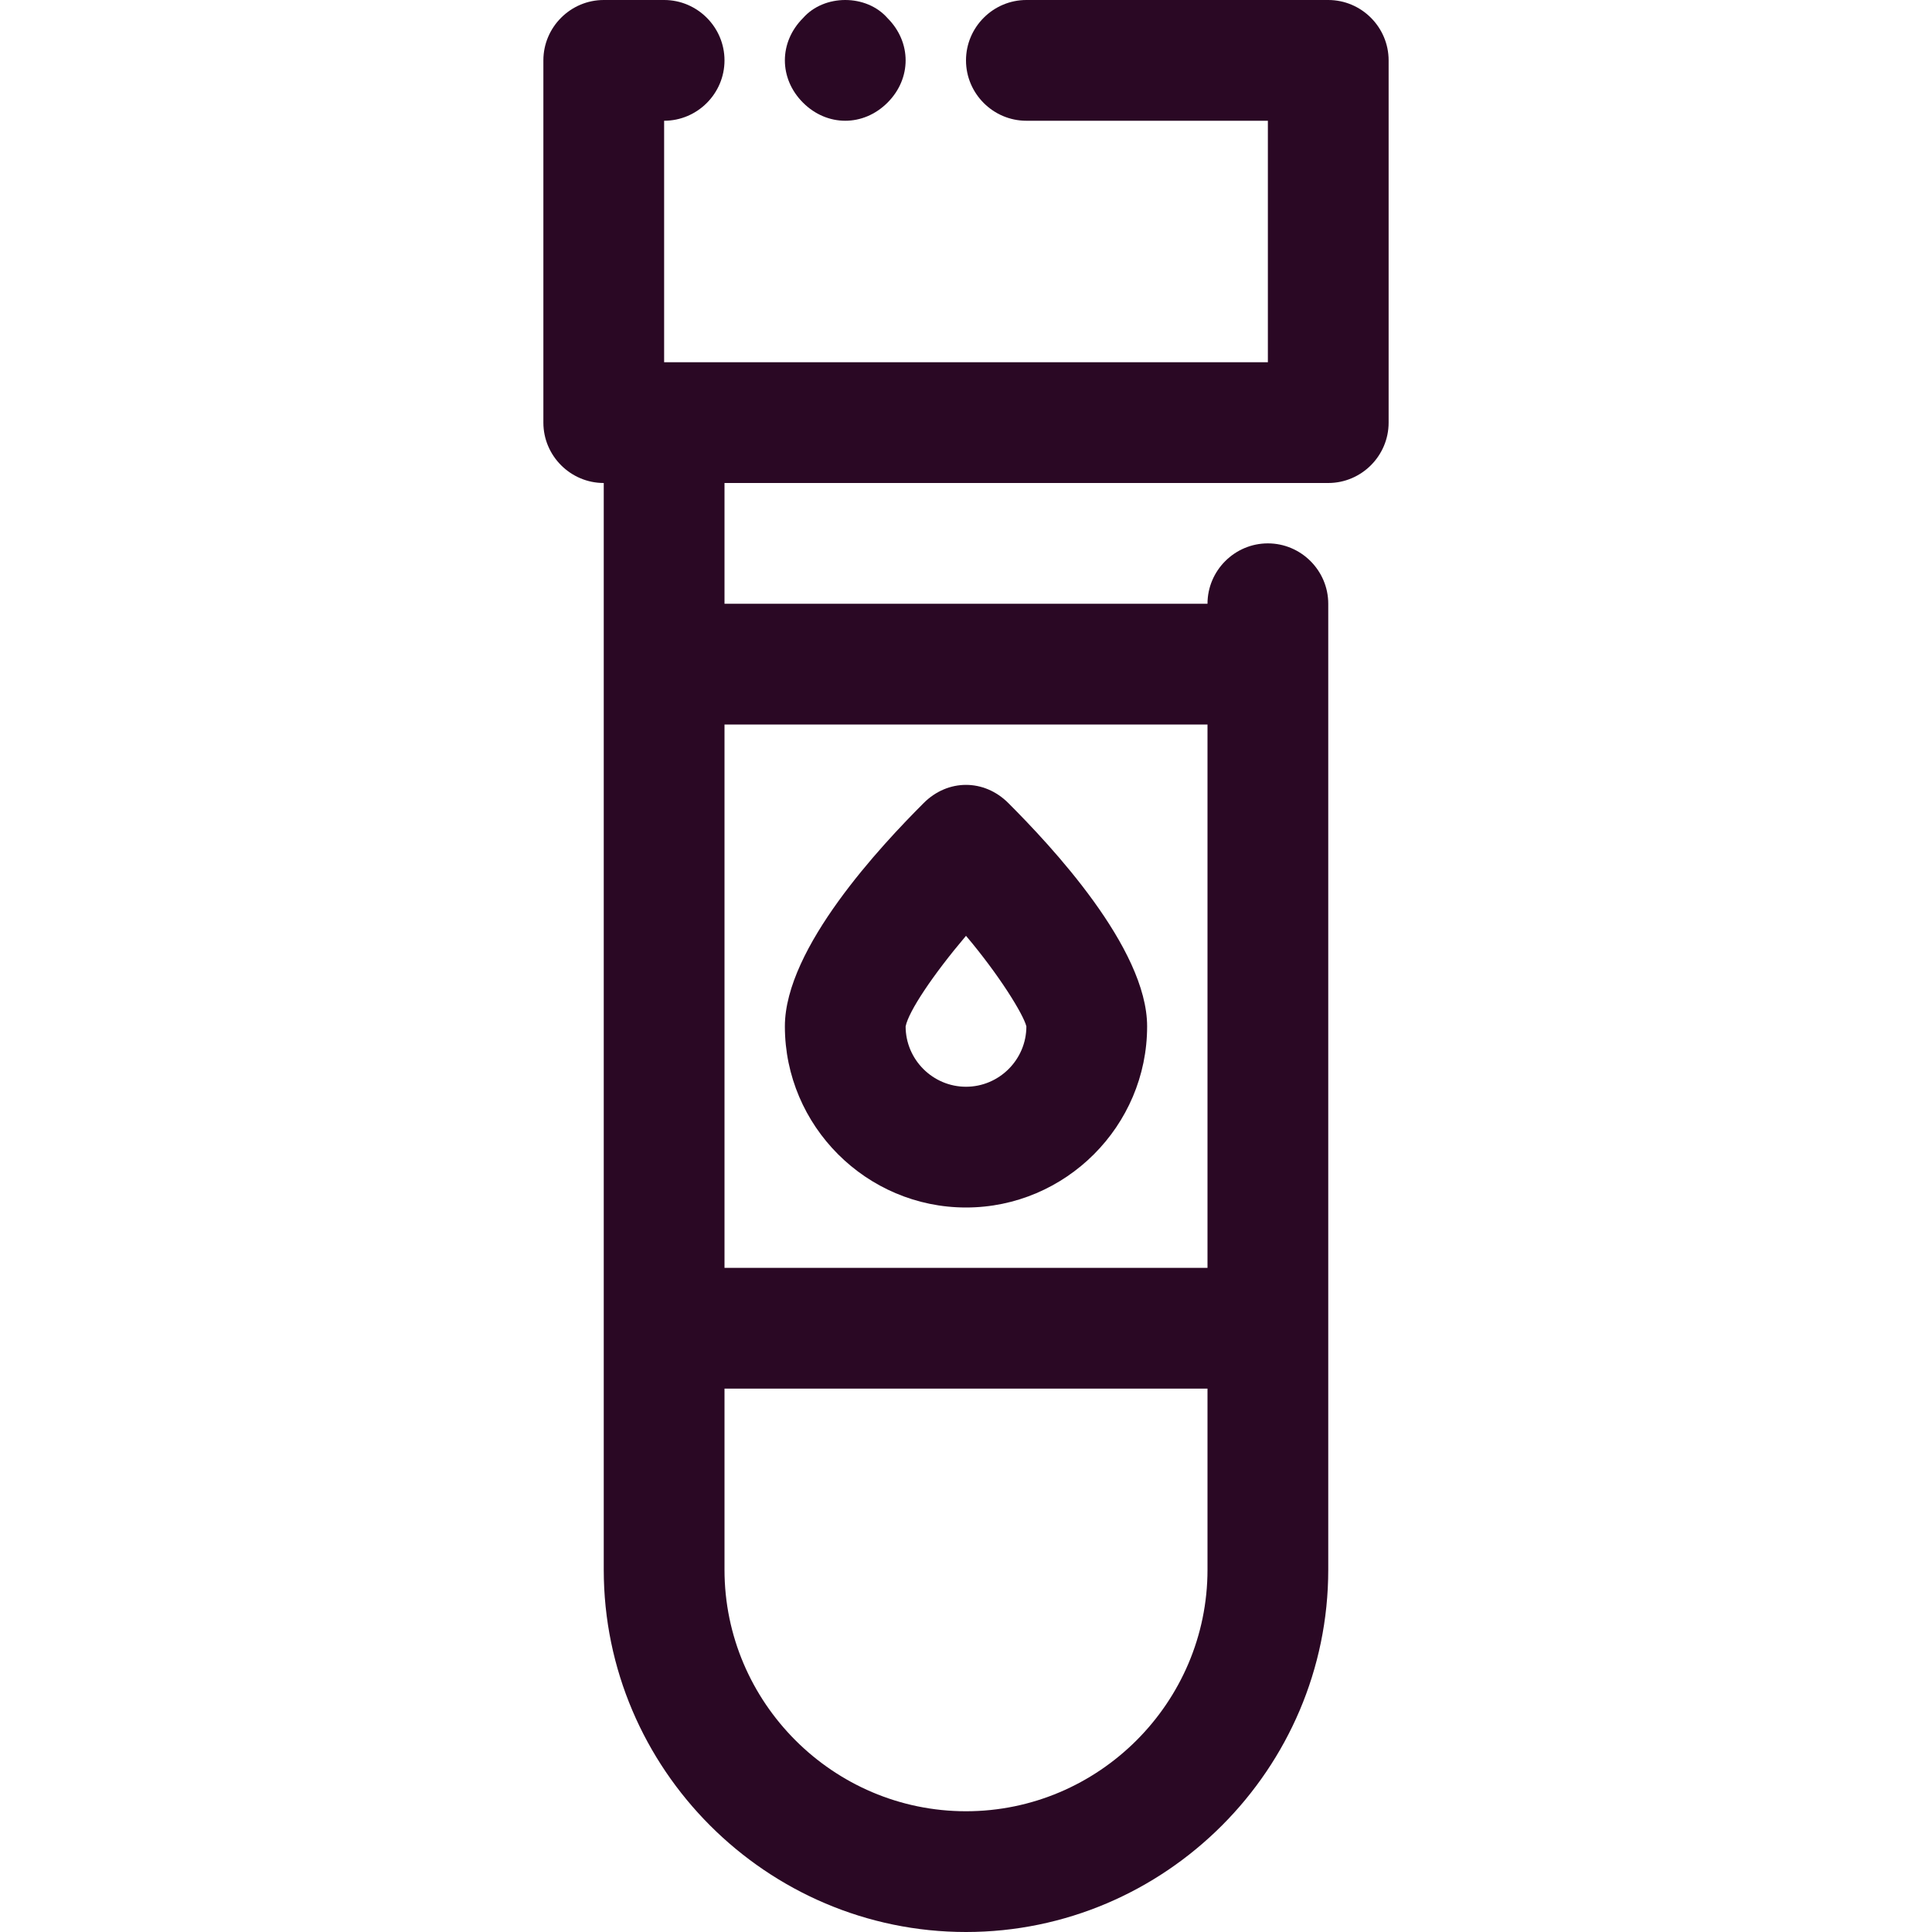
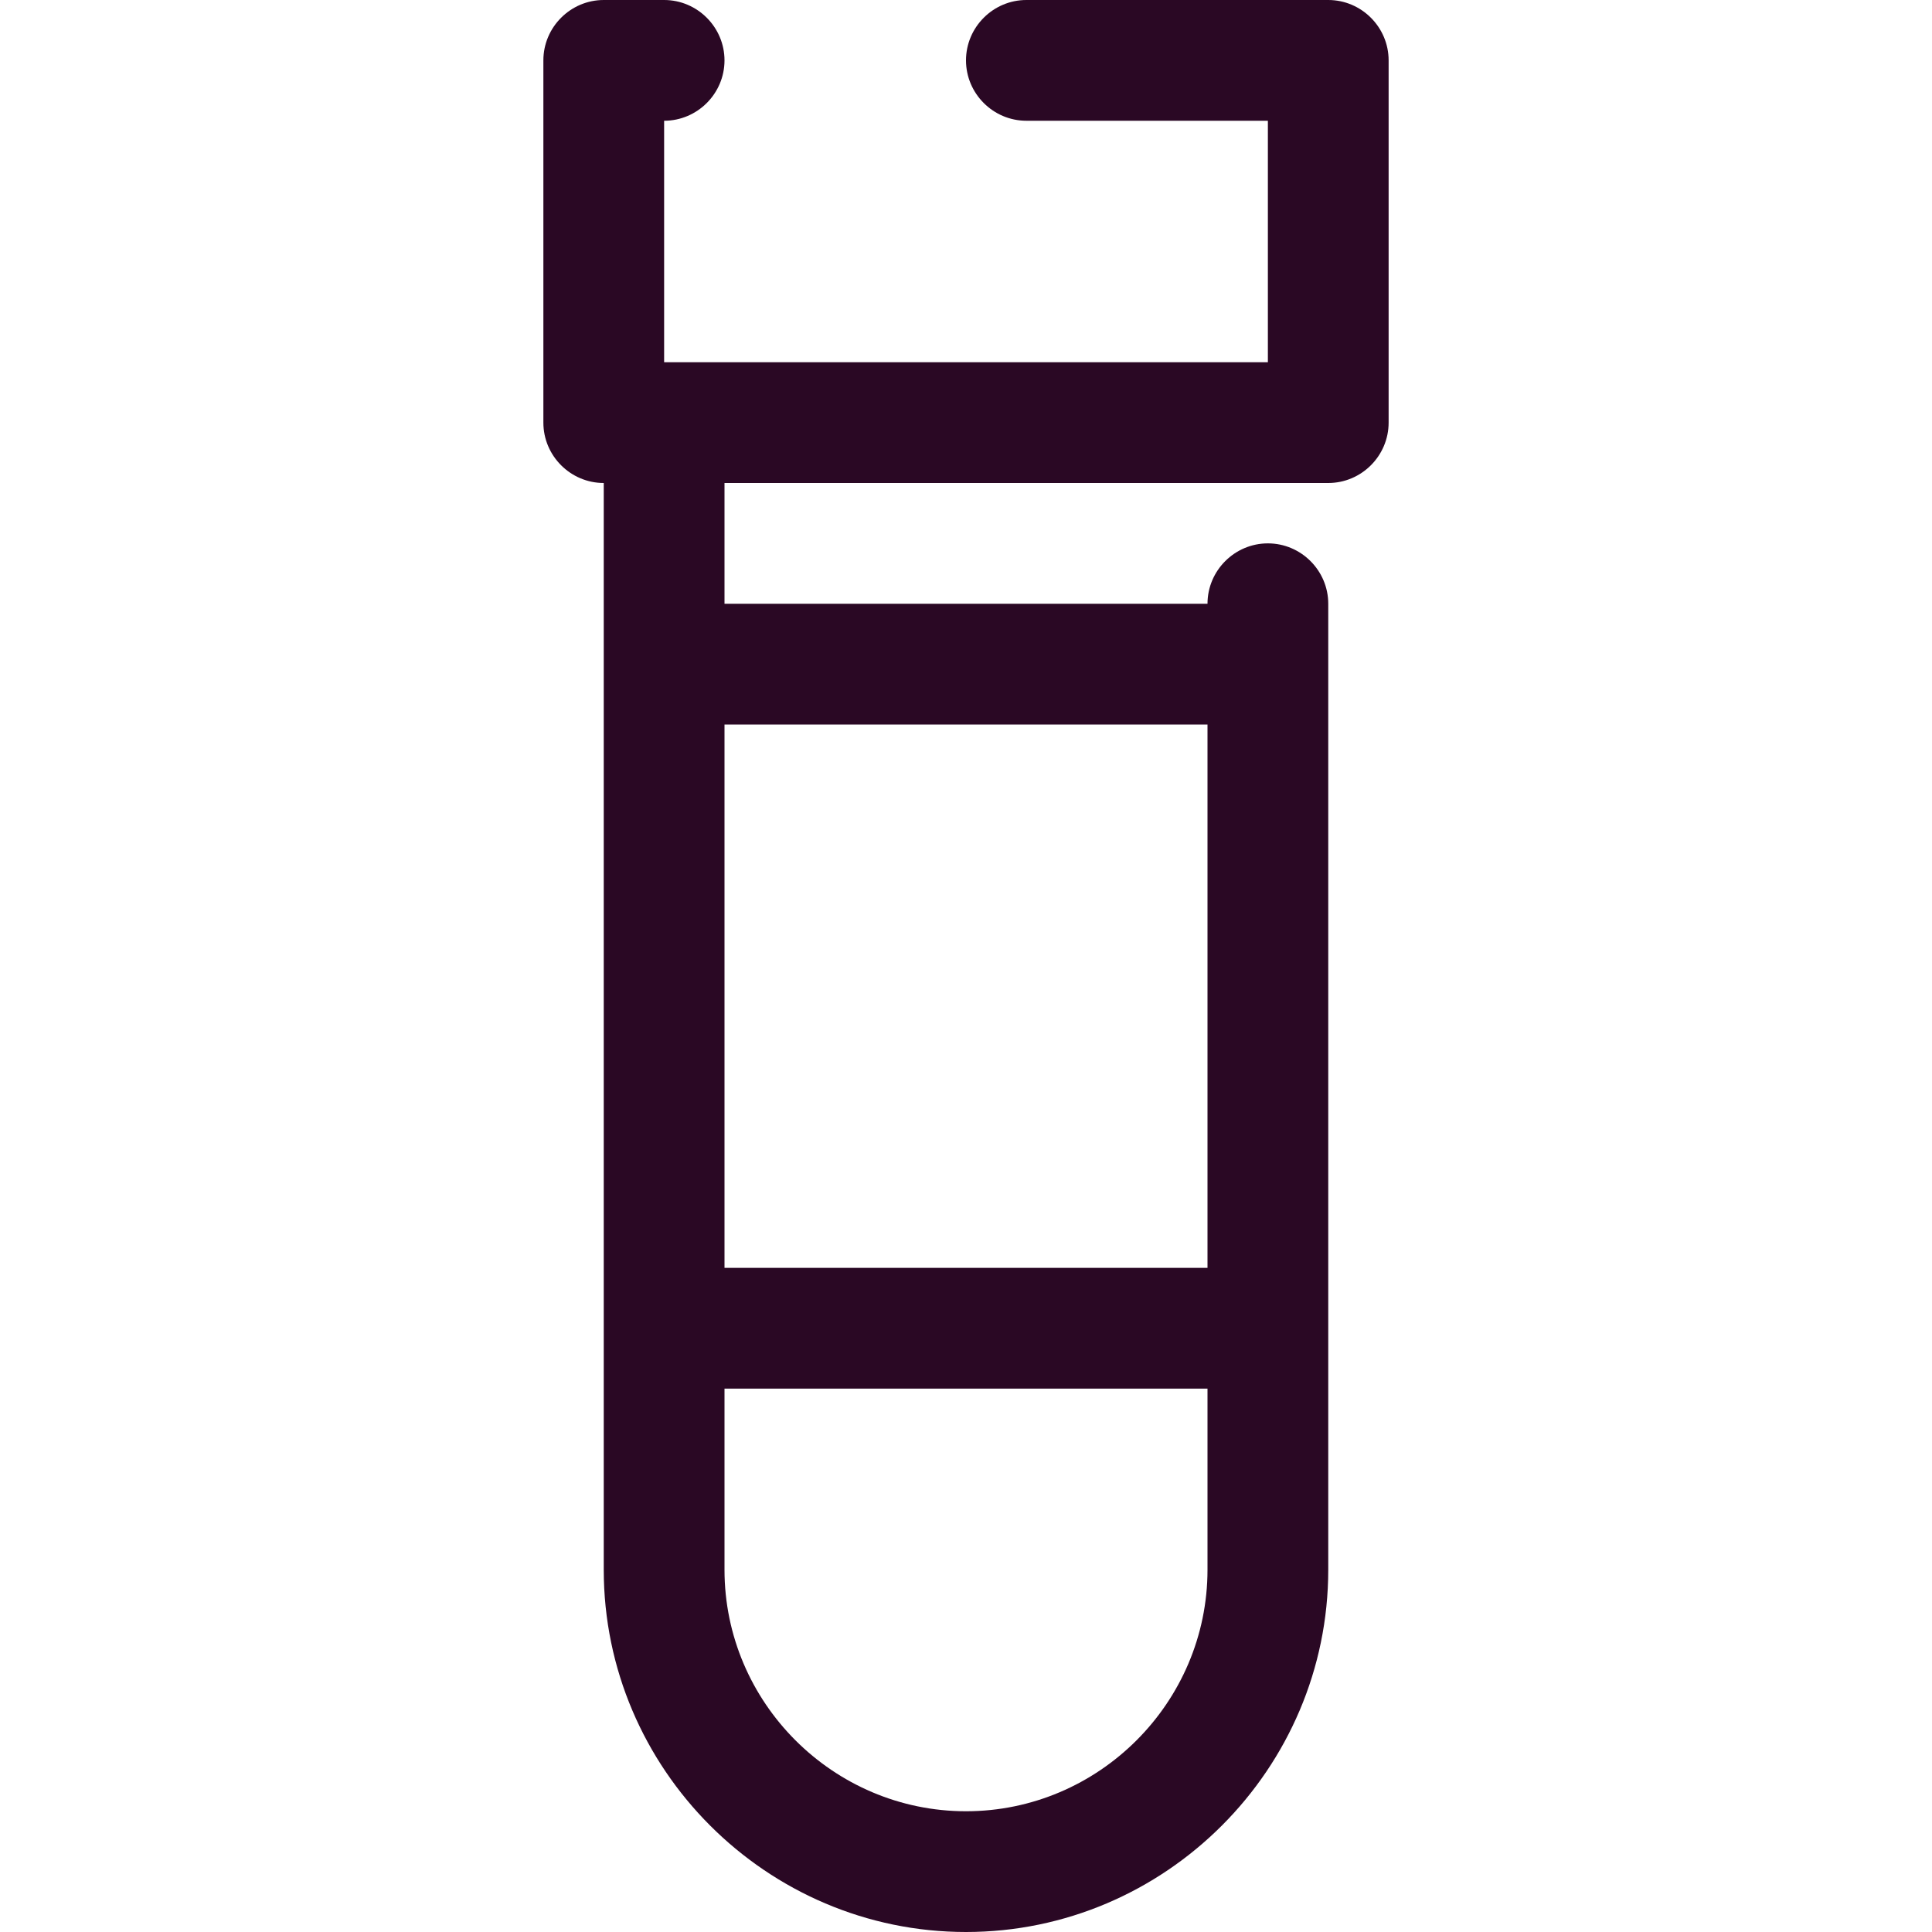
<svg xmlns="http://www.w3.org/2000/svg" version="1.1" id="Layer_1" x="0px" y="0px" viewBox="0 0 64 64" style="enable-background:new 0 0 64 64;" xml:space="preserve">
  <style type="text/css">
	.st0{fill:#2A0824;}
</style>
  <g id="_x35_0_China">
</g>
  <g id="_x34_9_fever">
</g>
  <g id="_x34_8_Thermo_Head">
</g>
  <g id="_x34_7_Call_Hospital">
</g>
  <g id="_x34_6_Hospital_Bed">
</g>
  <g id="_x34_5_Eye">
</g>
  <g id="_x34_4_Ambulance">
</g>
  <g id="_x34_3_disinfectant">
</g>
  <g id="_x34_2_Antibody">
</g>
  <g id="_x34_1_Death">
</g>
  <g id="_x34_0_Isolation_Room">
</g>
  <g id="_x33_9_Soap">
</g>
  <g id="_x33_8_Corona_Virus">
</g>
  <g id="_x33_7_Medic">
</g>
  <g id="_x33_6_Vitamin">
</g>
  <g id="_x33_5_Diare">
</g>
  <g id="_x33_4_Hand_sanitizer">
</g>
  <g id="_x33_3_Soap">
</g>
  <g id="_x33_2_Wash_Hand">
</g>
  <g id="_x33_1_Wash_with_Soap">
</g>
  <g id="_x33_0_Stethoscope">
</g>
  <g id="_x32_9_Lockdown">
</g>
  <g id="_x32_8_Bat">
</g>
  <g id="_x32_7_Pills">
</g>
  <g id="_x32_6_Airborne">
</g>
  <g id="_x32_5_Lockdown">
</g>
  <g id="_x32_4_Siocial_Distance">
</g>
  <g id="_x32_3_Thermometer">
</g>
  <g id="_x32_2_Hand_Soap">
</g>
  <g id="_x32_1_Alcohol">
</g>
  <g id="_x32_0_Vaccine">
</g>
  <g id="_x31_9_Clinic">
</g>
  <g id="_x31_8_Check_Up">
</g>
  <g id="_x31_7_Pneumonia">
</g>
  <g id="_x31_6_Masker">
</g>
  <g id="_x31_5_Use_Masker">
</g>
  <g id="_x31_4_No_Travel">
</g>
  <g id="_x31_3_No_crowd">
</g>
  <g id="_x31_2_Work_from_Home">
</g>
  <g id="_x31_1_Quarantine">
</g>
  <g id="_x31_0_Face_Contact">
</g>
  <g id="_x30_9_Headache">
</g>
  <g id="_x30_8_Puke">
</g>
  <g id="_x30_7_Sore_Throath">
</g>
  <g id="_x30_6_Breathe">
</g>
  <g id="_x30_5_Cough">
</g>
  <g id="_x30_4_Blood">
    <g>
      <path class="st0" d="M44,0H34c-1.1,0-2,0.9-2,2s0.9,2,2,2h8v8H22V4c1.1,0,2-0.9,2-2s-0.9-2-2-2h-2c-1.1,0-2,0.9-2,2v12    c0,1.1,0.9,2,2,2v36c0,6.6,5.4,12,12,12s12-5.4,12-12V20c0-1.1-0.9-2-2-2s-2,0.9-2,2H24v-4h20c1.1,0,2-0.9,2-2V2    C46,0.9,45.1,0,44,0z M32,60c-4.4,0-8-3.6-8-8v-6h16v6C40,56.4,36.4,60,32,60z M40,24v18H24V24H40z" />
-       <path class="st0" d="M32,40c3.3,0,6-2.7,6-6c0-2.6-3.2-6-4.6-7.4c-0.8-0.8-2-0.8-2.8,0C29.2,28,26,31.4,26,34    C26,37.3,28.7,40,32,40z M32,31c1.1,1.3,1.9,2.6,2,3c0,1.1-0.9,2-2,2s-2-0.9-2-2C30.1,33.5,30.9,32.3,32,31z" />
-       <path class="st0" d="M28,4c0.5,0,1-0.2,1.4-0.6C29.8,3,30,2.5,30,2s-0.2-1-0.6-1.4c-0.7-0.8-2.1-0.8-2.8,0C26.2,1,26,1.5,26,2    s0.2,1,0.6,1.4C27,3.8,27.5,4,28,4z" />
    </g>
  </g>
  <g id="_x30_3_Microscope">
</g>
  <g id="_x30_2_Pandemic">
</g>
  <g id="_x30_1_Corona_Virus">
</g>
</svg>